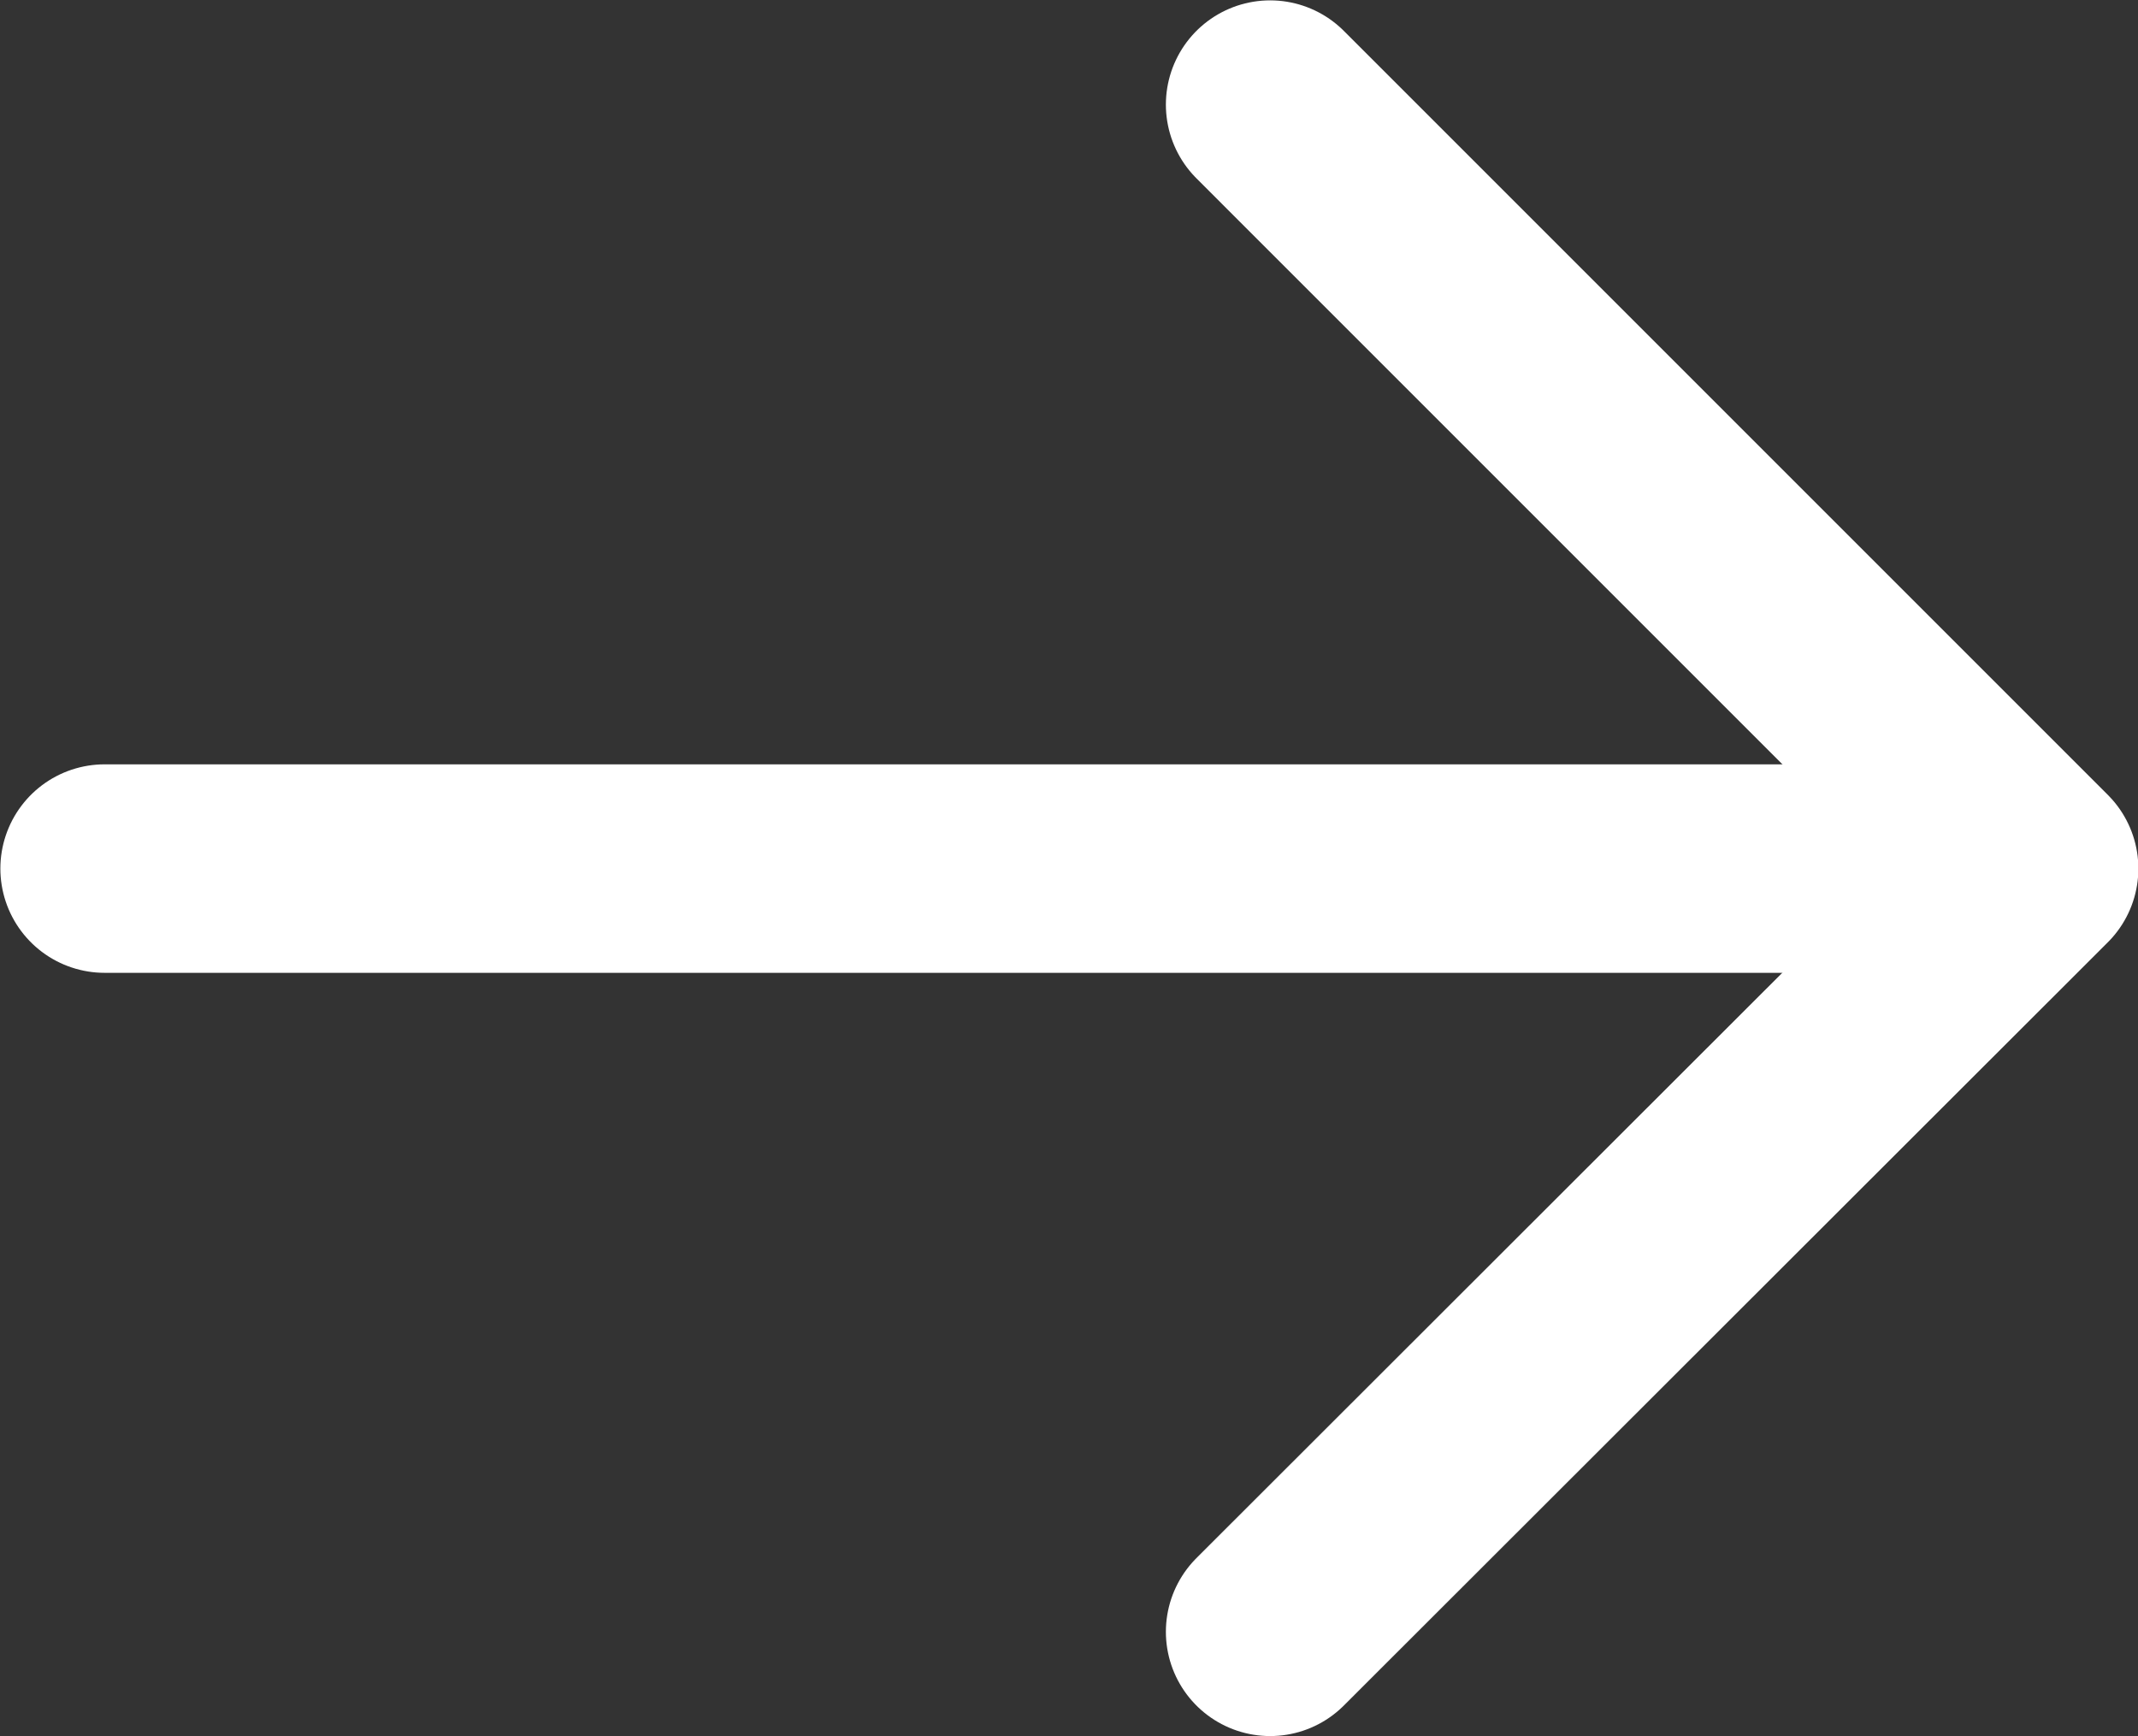
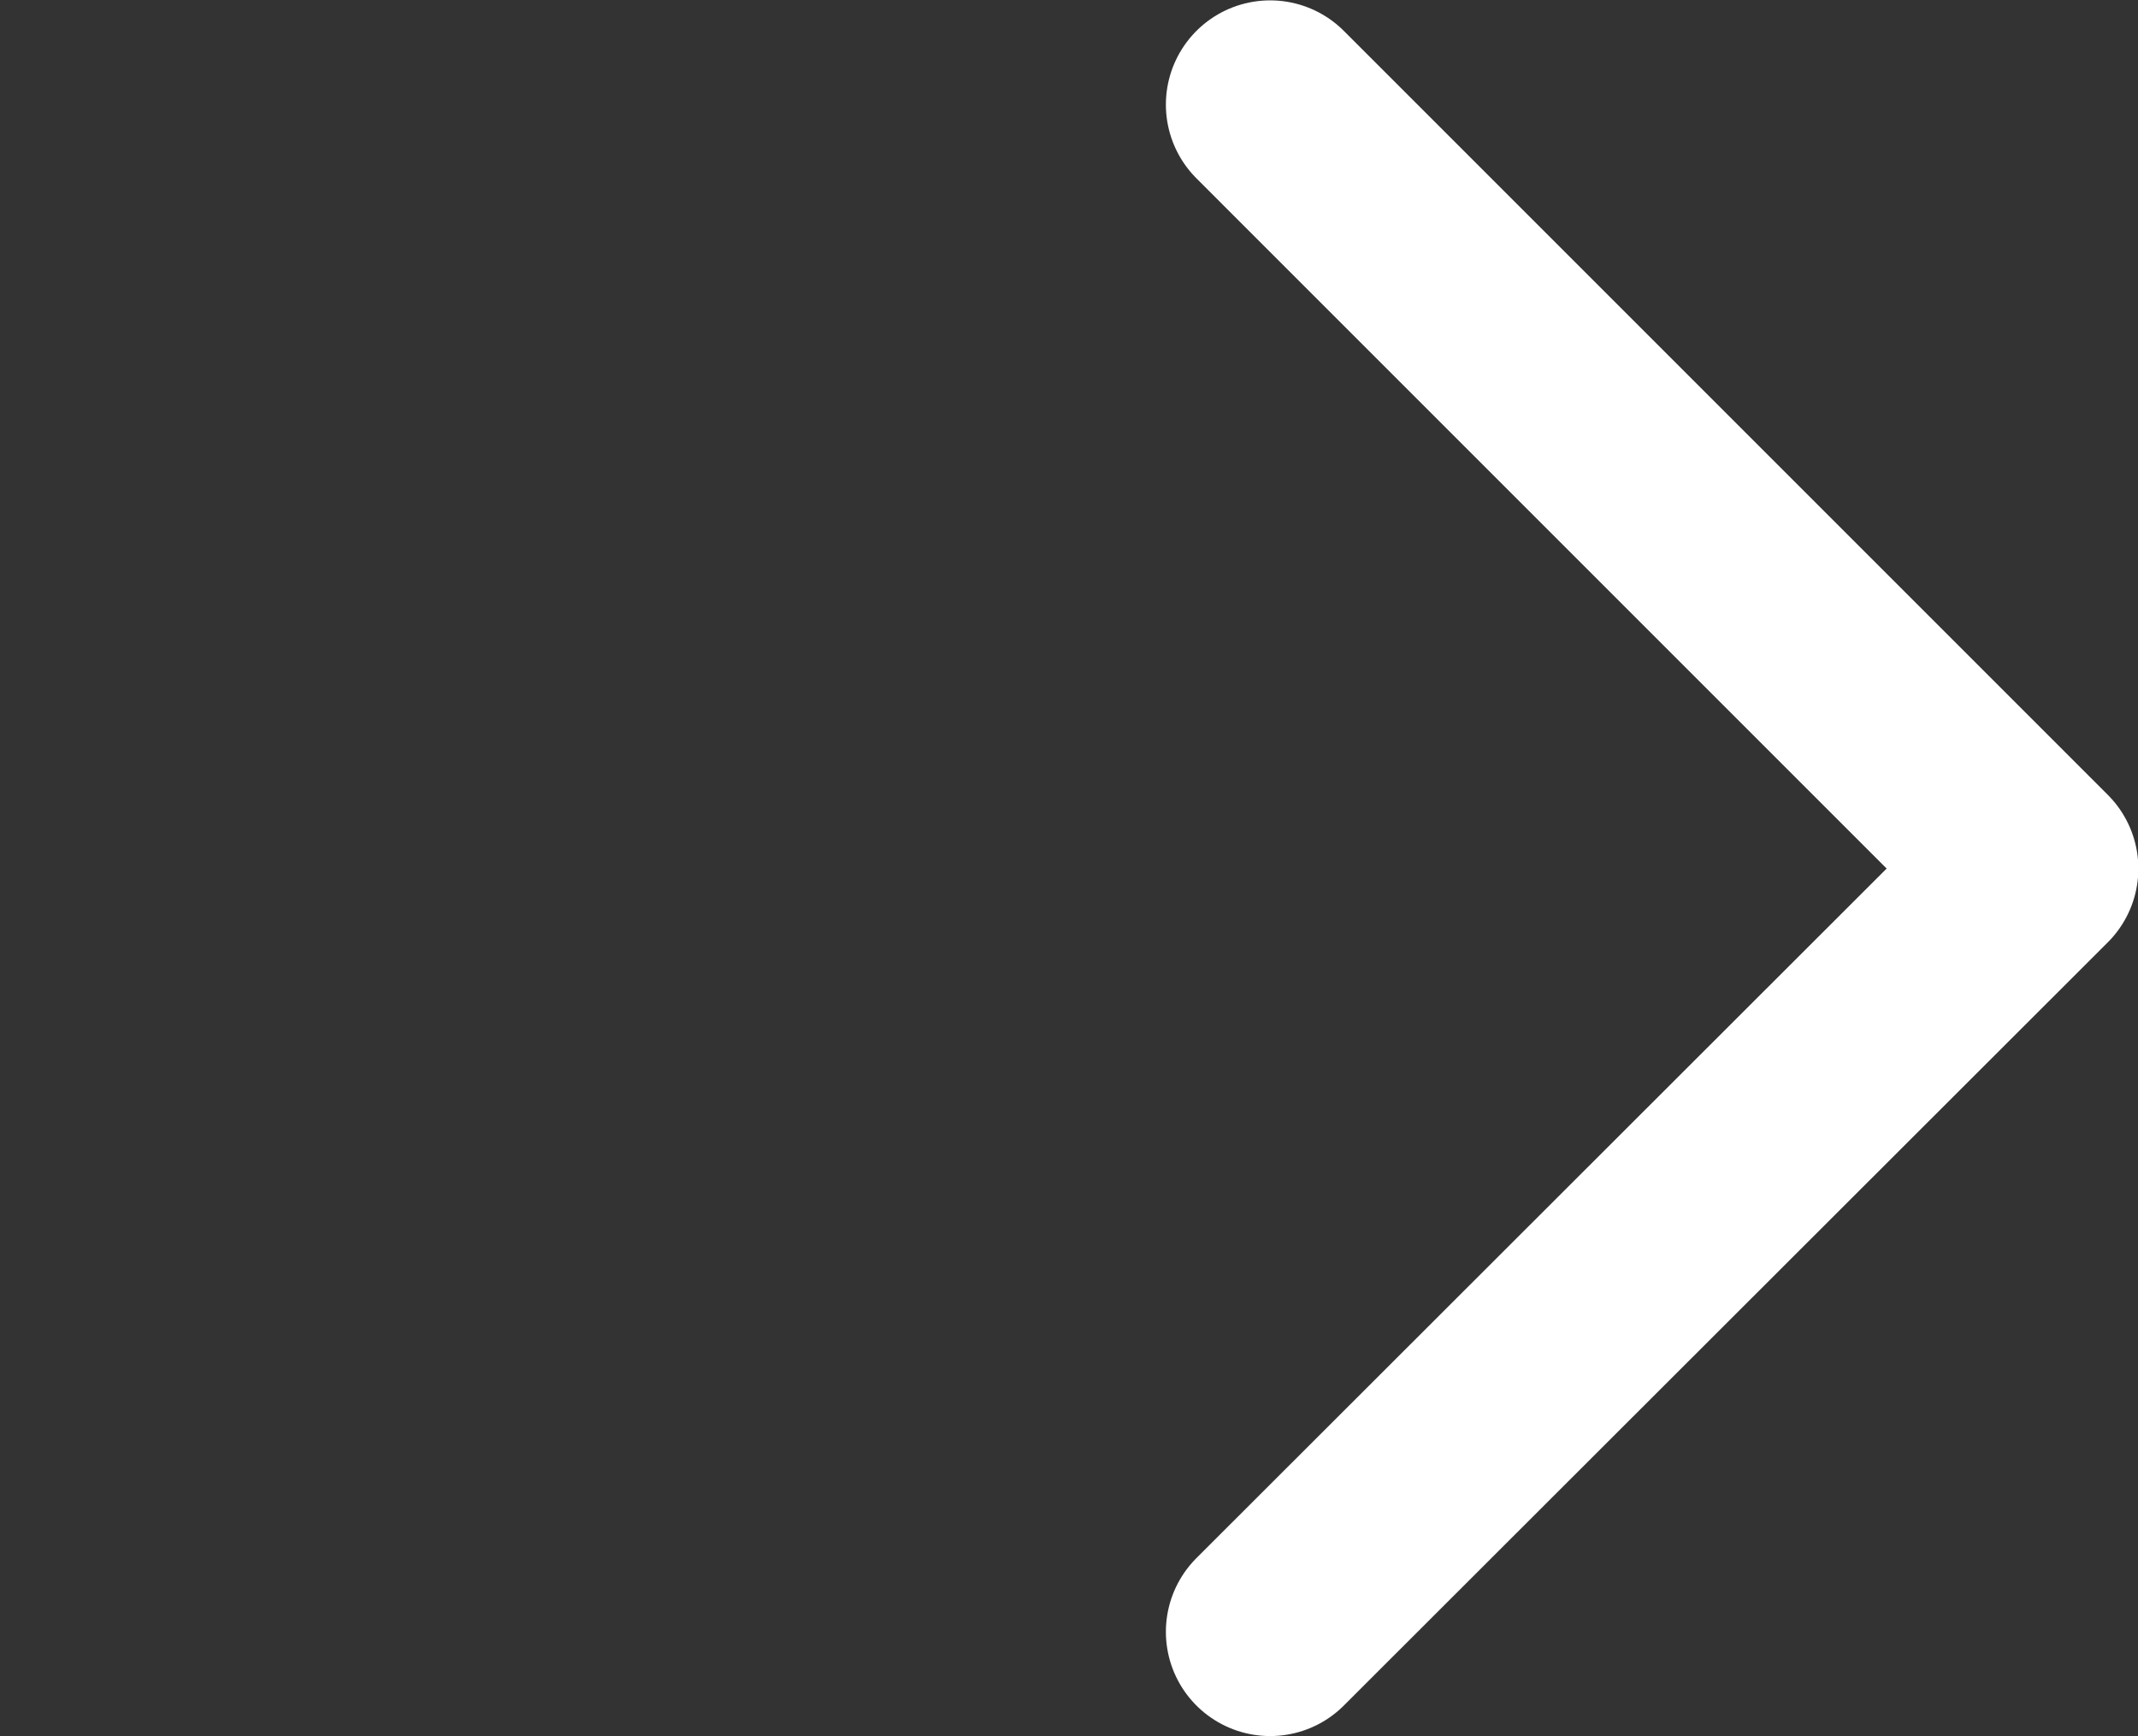
<svg xmlns="http://www.w3.org/2000/svg" id="Layer_2" data-name="Layer 2" viewBox="0 0 29.02 23.57">
  <rect x="0" y="0" width="29.02" height="23.57" fill="#333333" stroke="none" />
  <defs>
    <style>
      .cls-1 {
        fill: none;
        stroke: #fff;
        stroke-linecap: round;
        stroke-linejoin: round;
        stroke-width: 2.83px;
      }
    </style>
  </defs>
  <g id="_デザ" data-name="デザ">
    <g>
-       <path class="cls-1" d="M26.64,11.79H1.42" />
      <polyline class="cls-1" points="17.24 1.42 27.61 11.79 17.24 22.15" />
    </g>
  </g>
</svg>